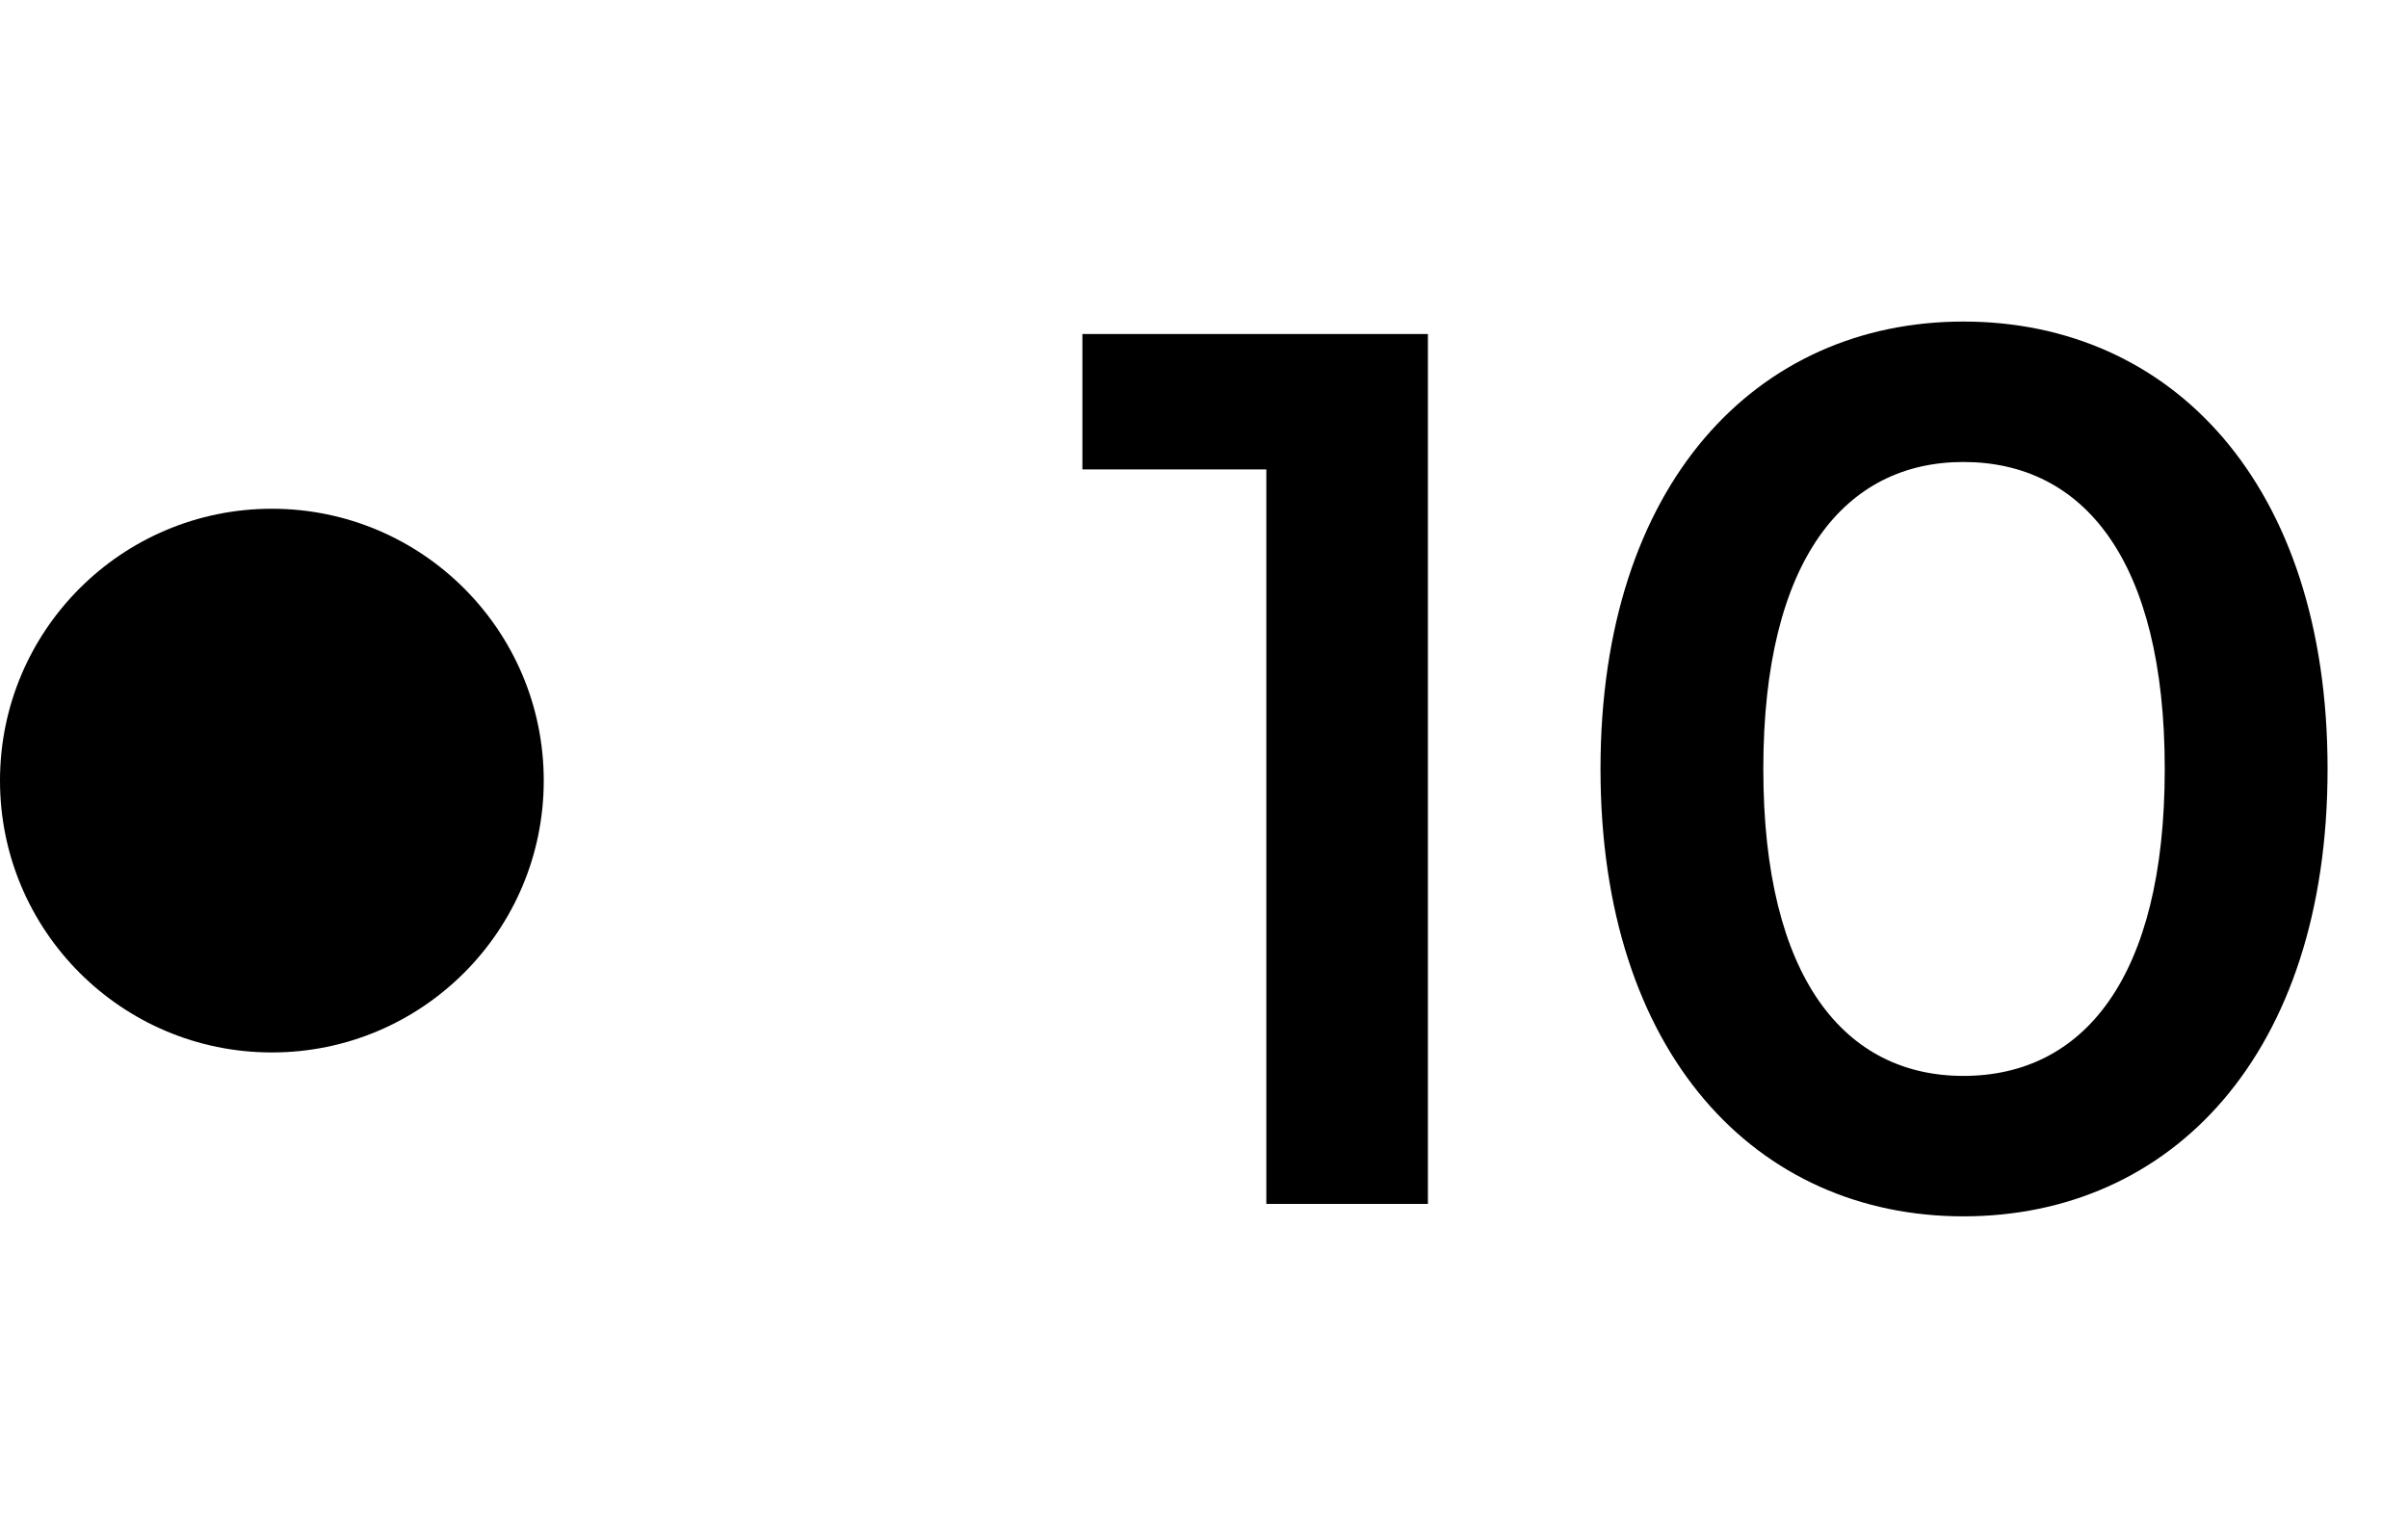
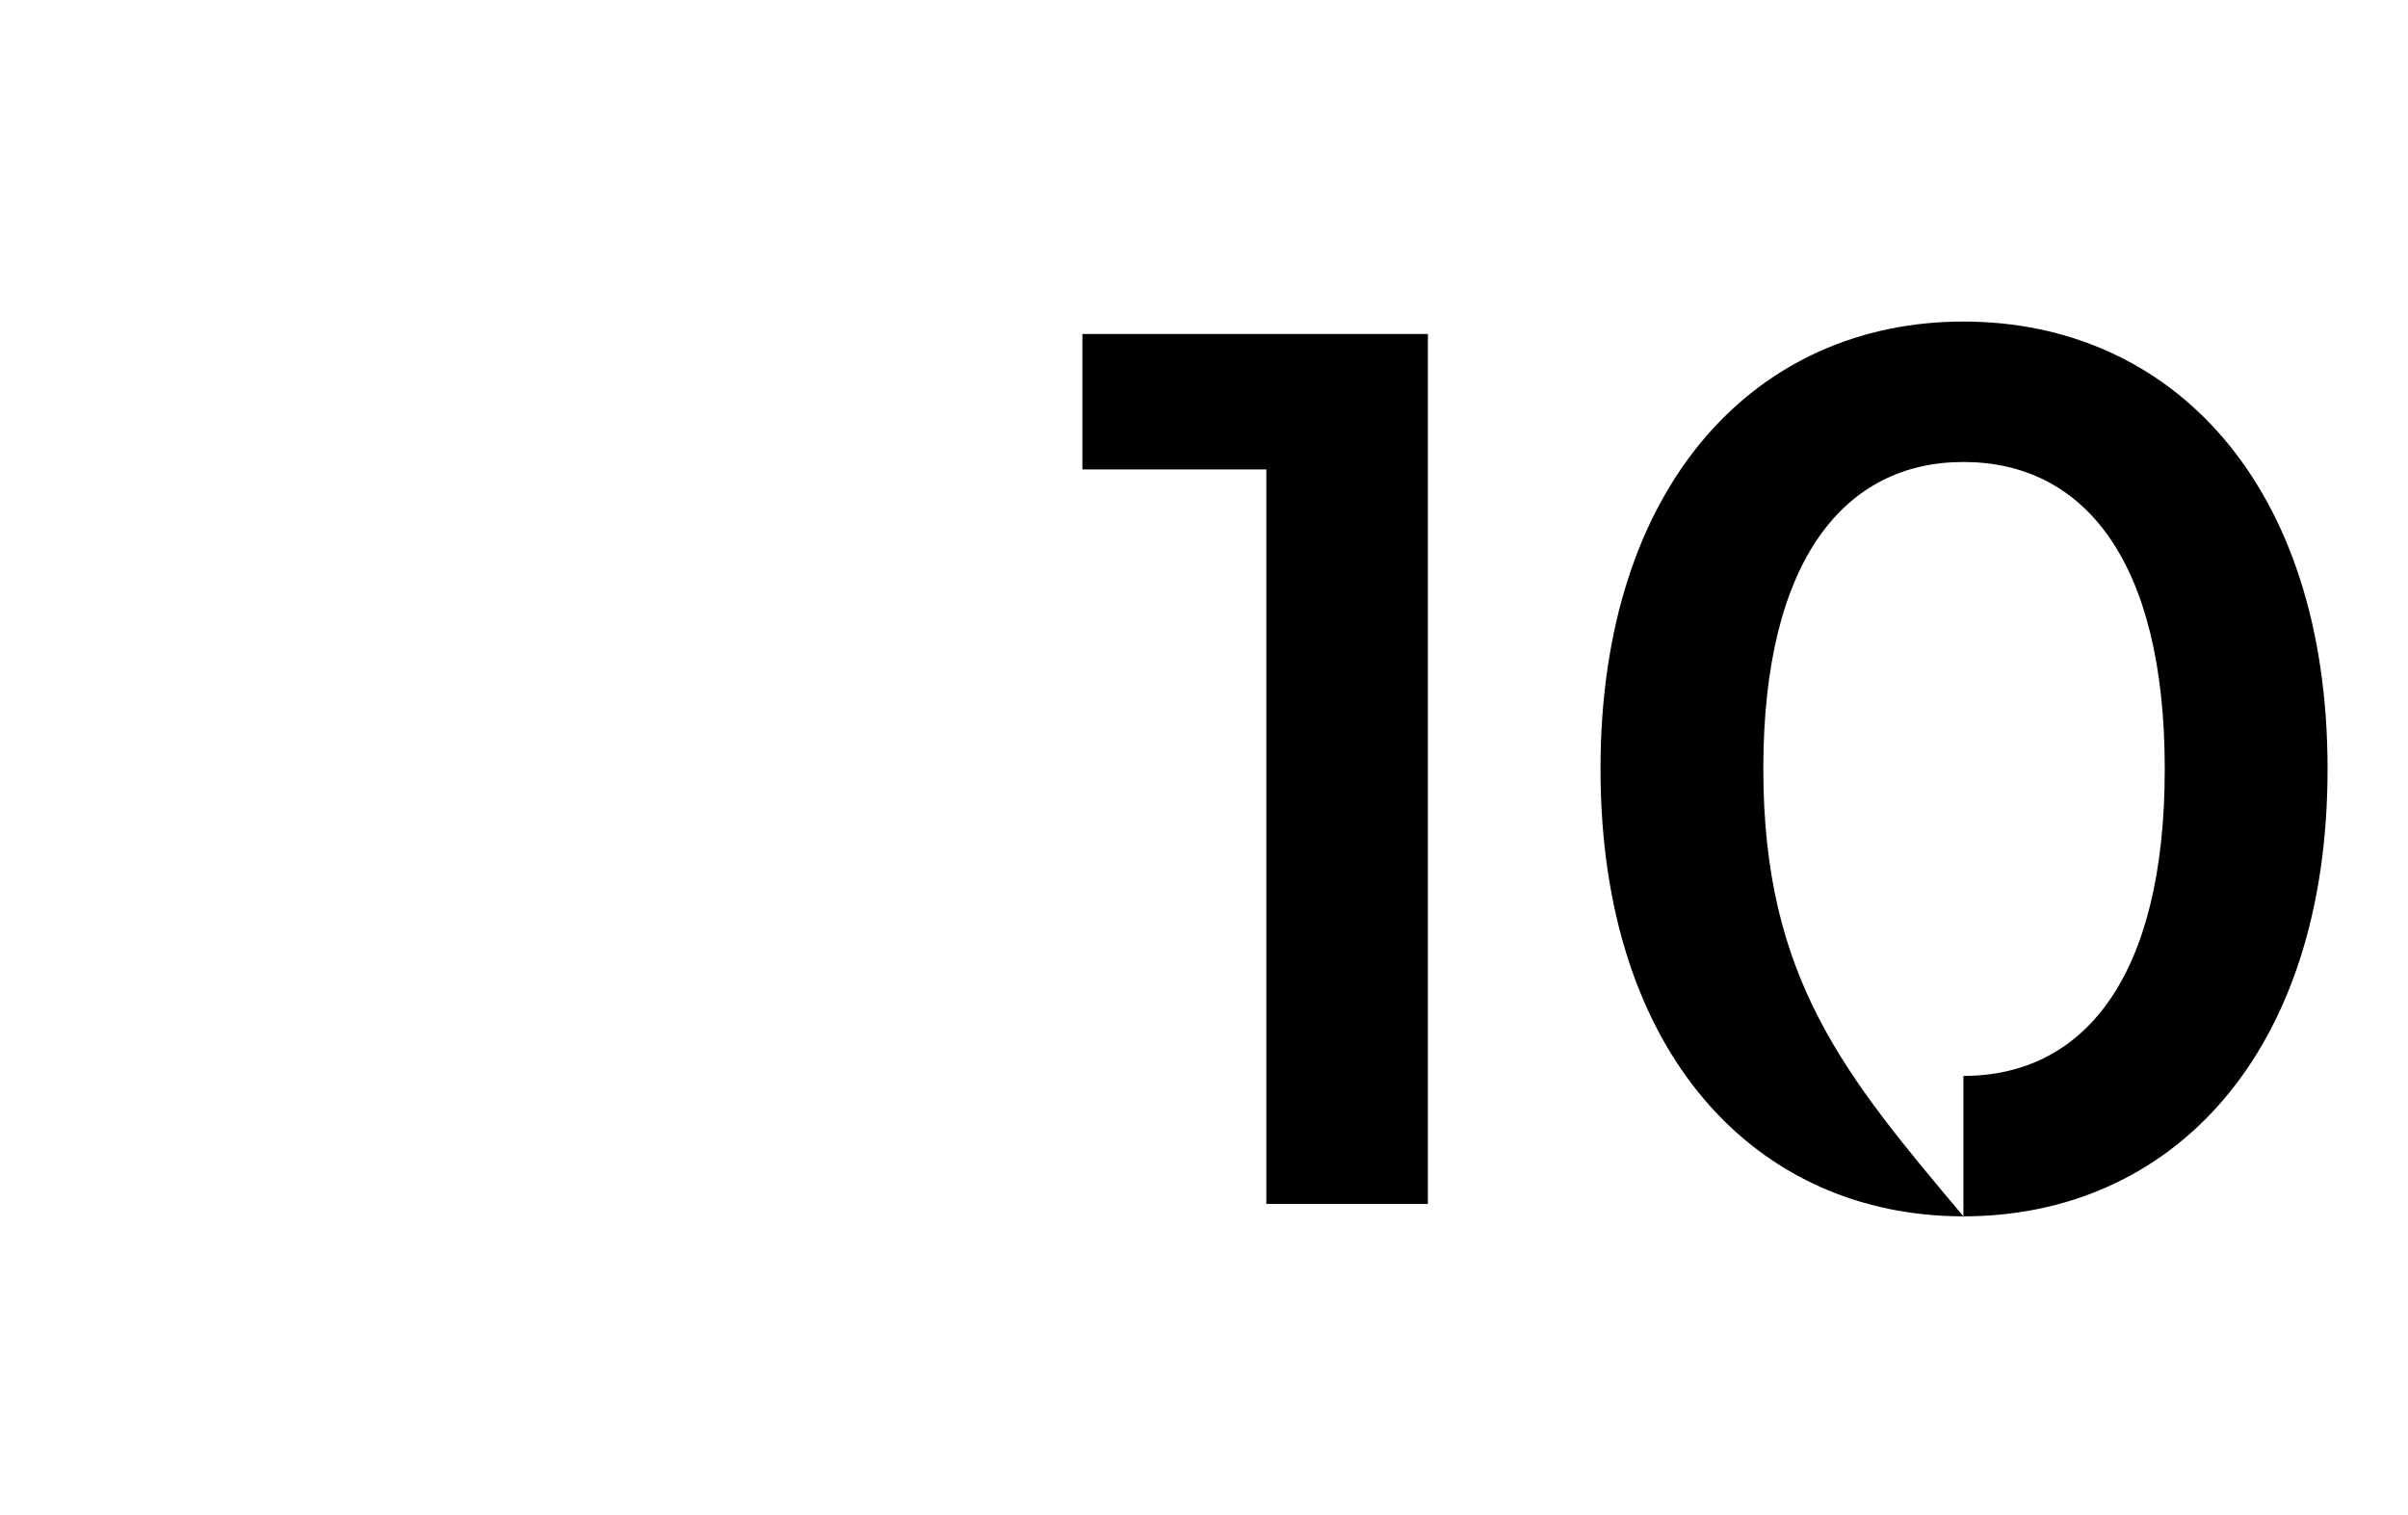
<svg xmlns="http://www.w3.org/2000/svg" width="62" height="39" viewBox="0 0 62 39" fill="none">
-   <circle cx="7" cy="20.1" r="7" fill="black" />
-   <path d="M27.869 8.6V12.088H32.605V31H36.765V8.6H27.869ZM50.553 31.32C55.897 31.32 59.929 27.16 59.929 19.8C59.929 12.44 55.897 8.28 50.553 8.28C45.241 8.28 41.209 12.44 41.209 19.8C41.209 27.16 45.241 31.32 50.553 31.32ZM50.553 27.704C47.513 27.704 45.401 25.208 45.401 19.8C45.401 14.392 47.513 11.896 50.553 11.896C53.625 11.896 55.737 14.392 55.737 19.8C55.737 25.208 53.625 27.704 50.553 27.704Z" fill="black" />
+   <path d="M27.869 8.6V12.088H32.605V31H36.765V8.6H27.869ZM50.553 31.32C55.897 31.32 59.929 27.16 59.929 19.8C59.929 12.44 55.897 8.28 50.553 8.28C45.241 8.28 41.209 12.44 41.209 19.8C41.209 27.16 45.241 31.32 50.553 31.32ZC47.513 27.704 45.401 25.208 45.401 19.8C45.401 14.392 47.513 11.896 50.553 11.896C53.625 11.896 55.737 14.392 55.737 19.8C55.737 25.208 53.625 27.704 50.553 27.704Z" fill="black" />
</svg>